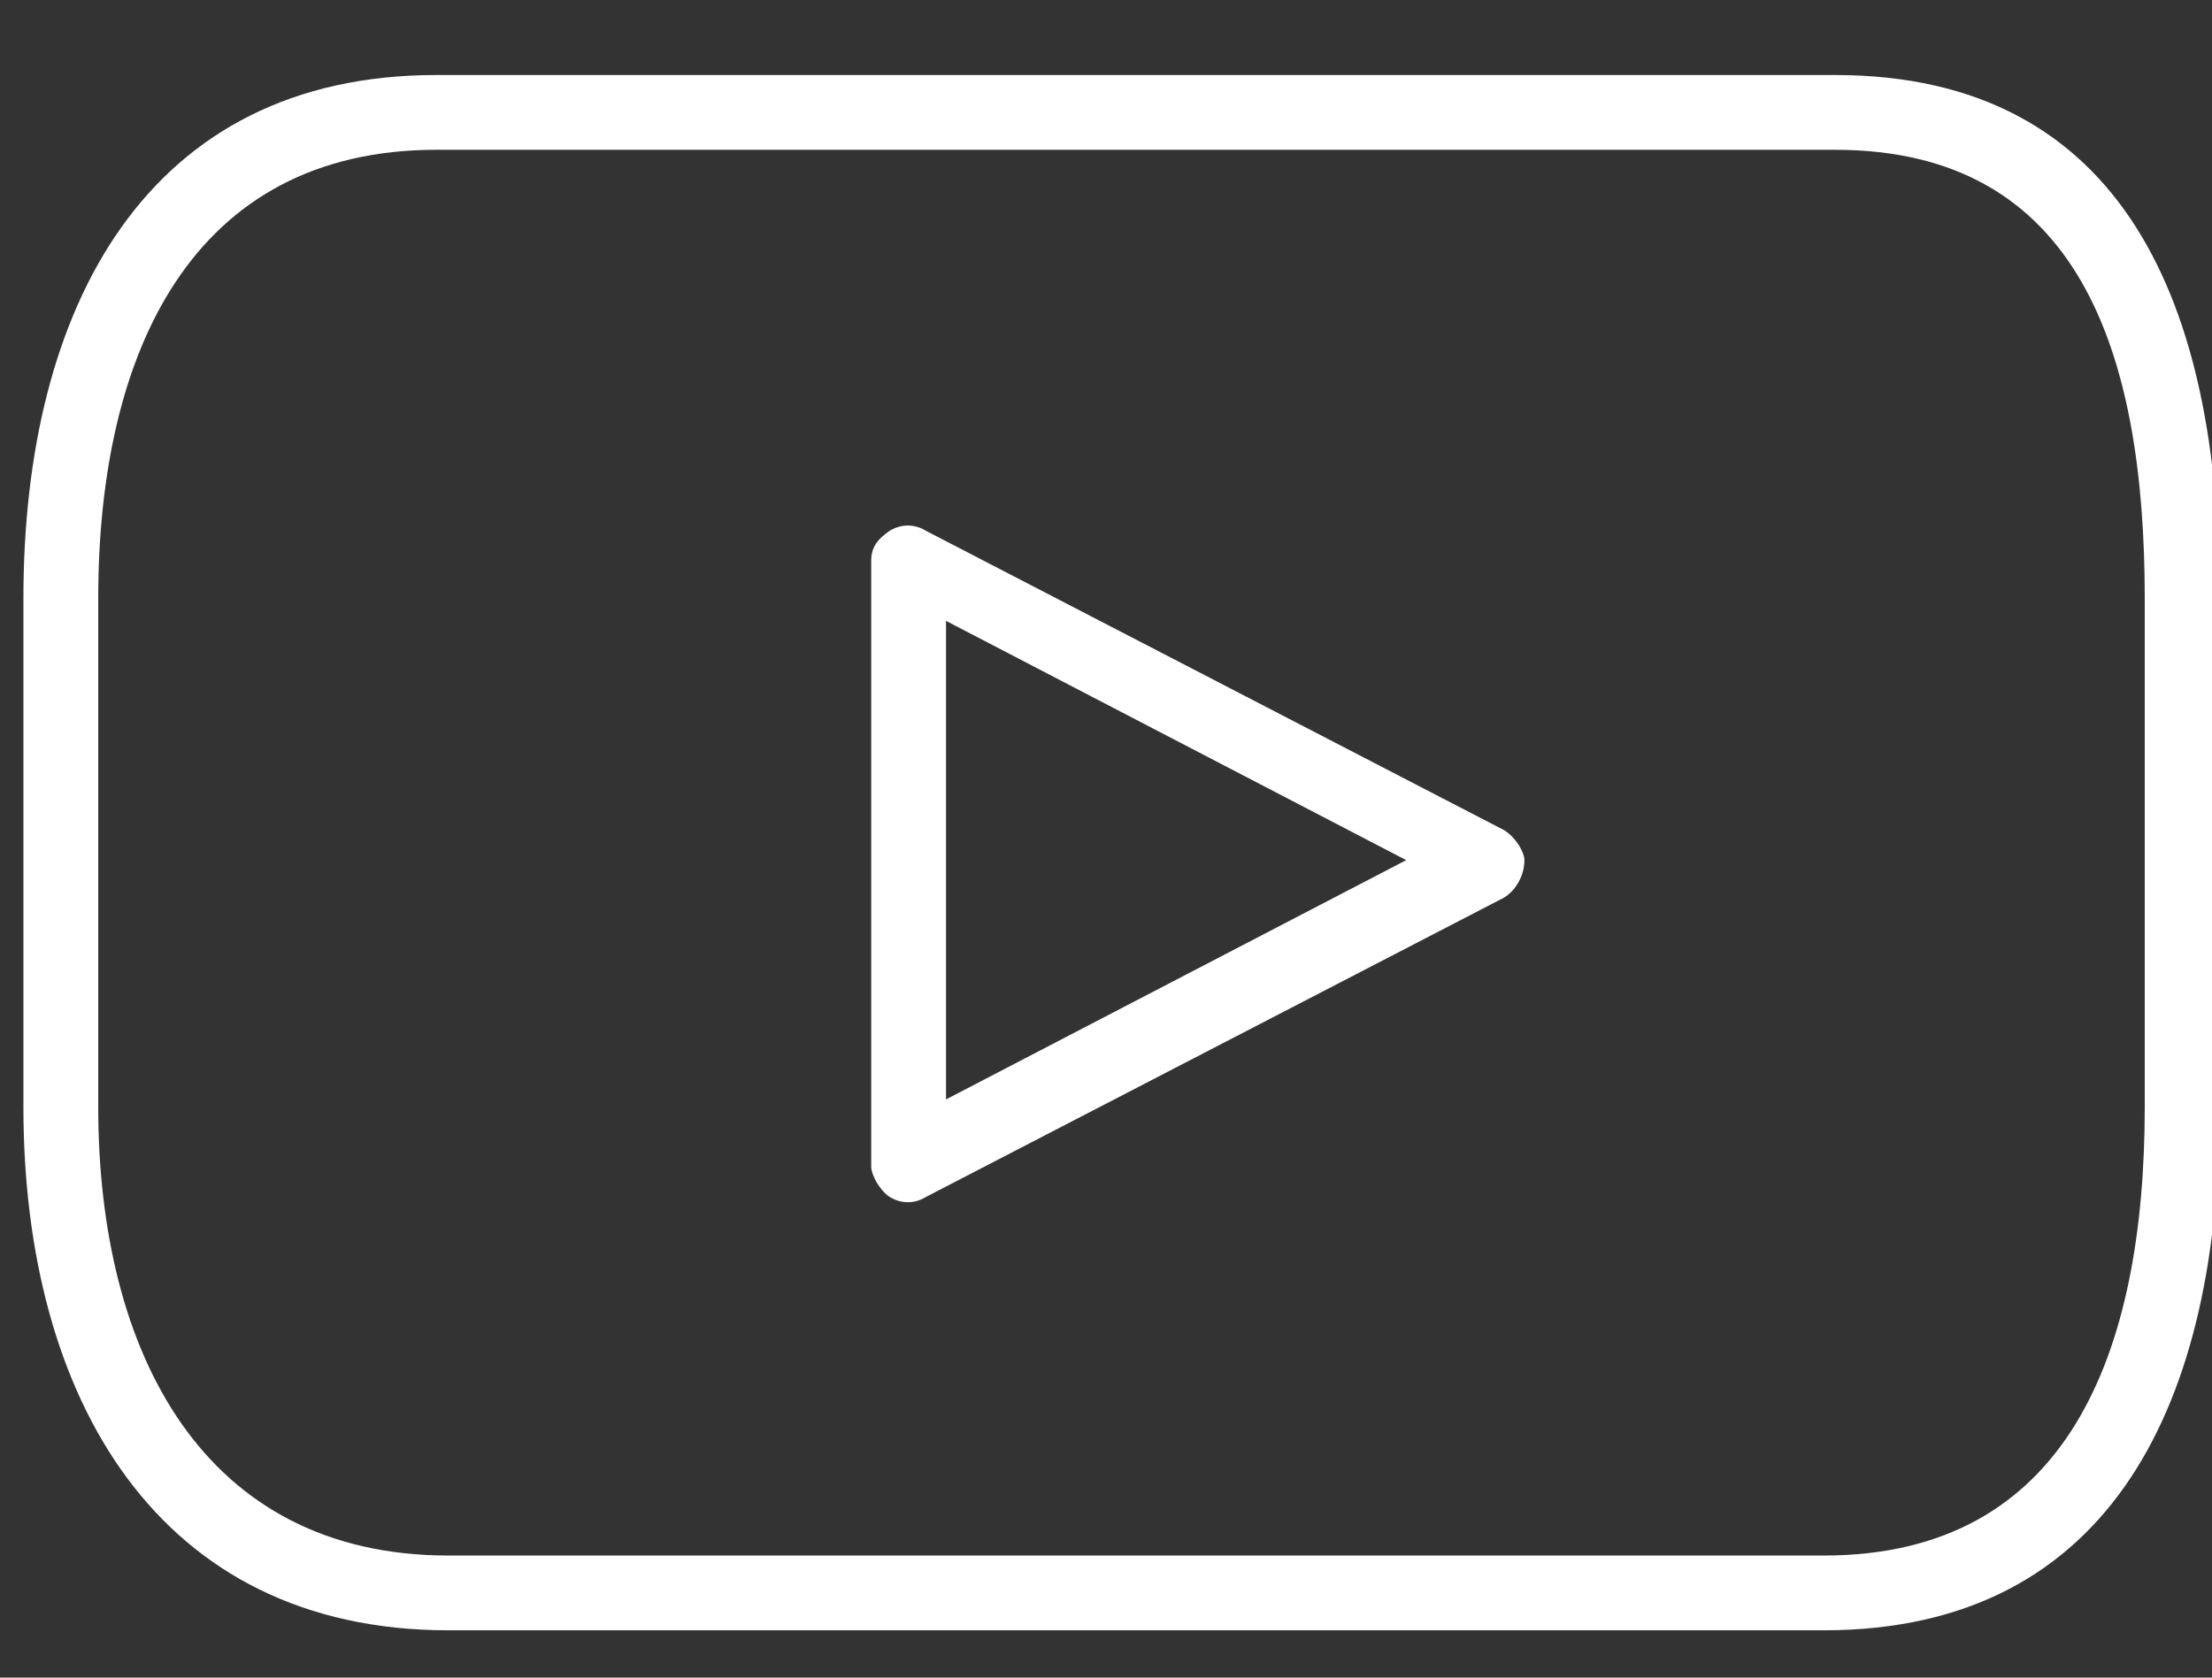
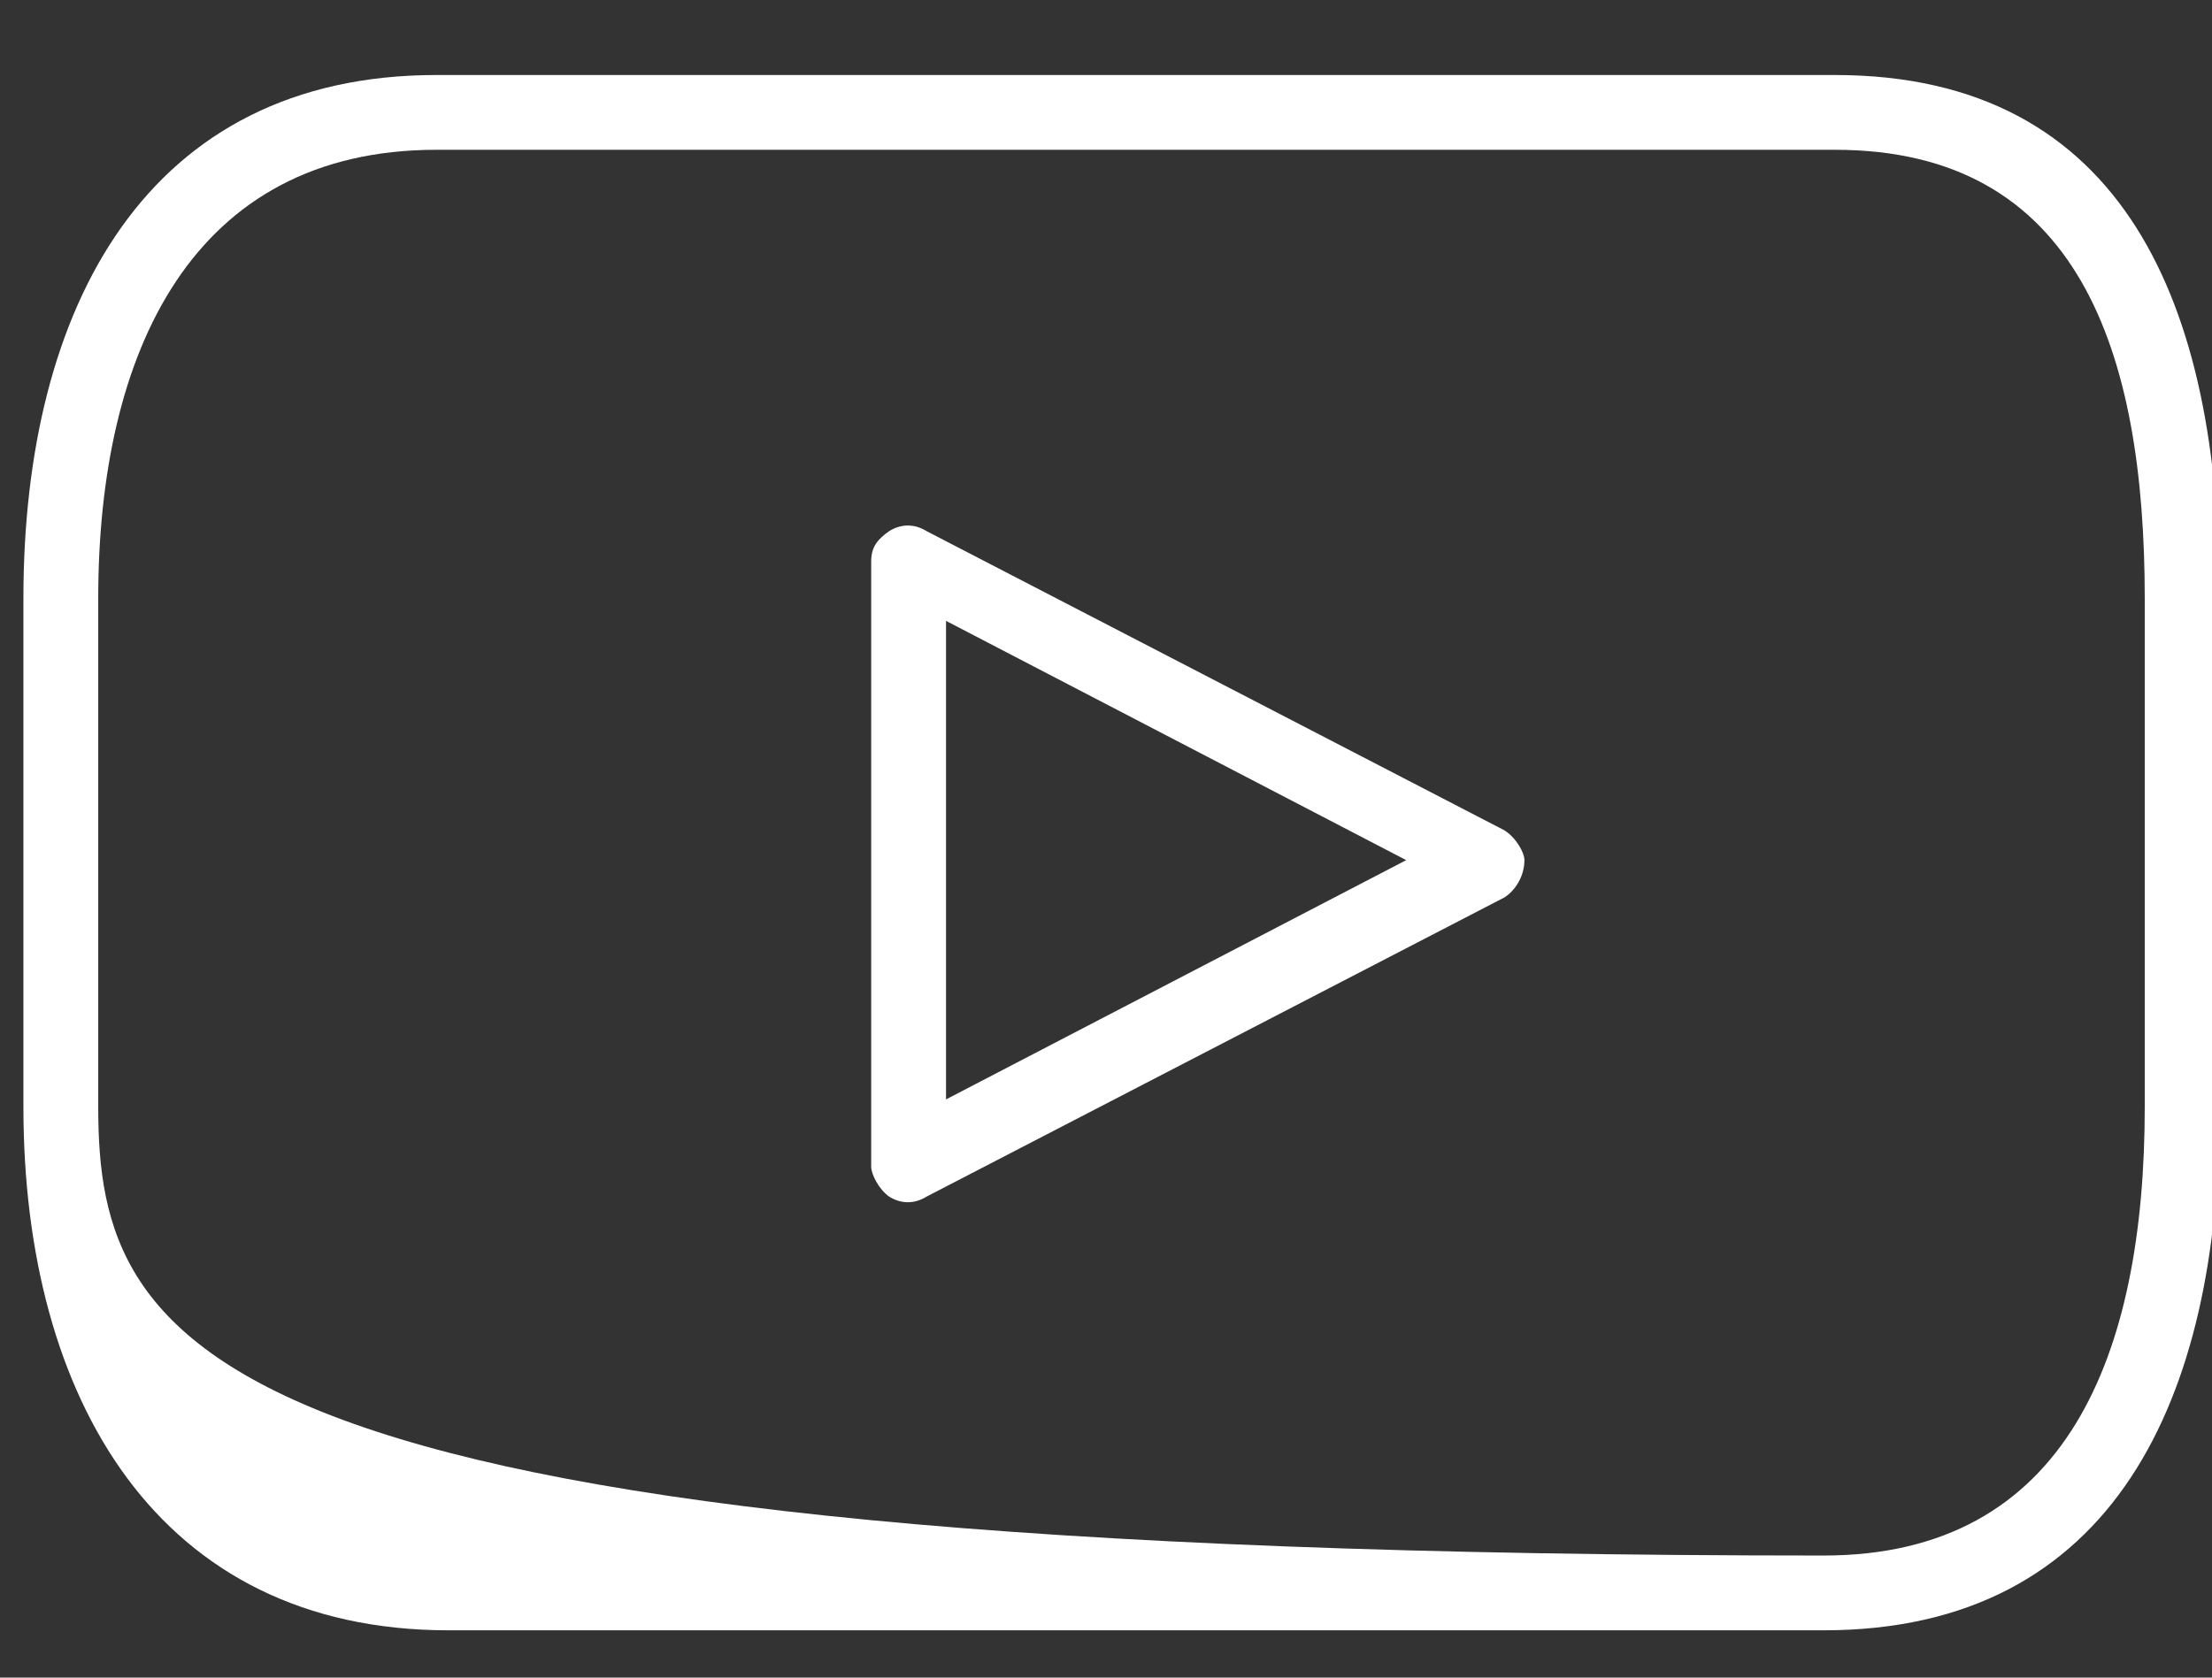
<svg xmlns="http://www.w3.org/2000/svg" width="29px" height="22px" version="1.1" xml:space="preserve" style="fill-rule:evenodd;clip-rule:evenodd;stroke-linejoin:round;stroke-miterlimit:2;">
  <rect width="100%" height="100%" fill="#333333" stroke="none" />
  <g transform="matrix(1,0,0,1,-4062,-76)">
    <g transform="matrix(1,0,0,0.261,2377.59,0)">
      <g transform="matrix(0.981,0,0,3.757,690.856,-38902.2)">
-         <path d="M1042.46,10446.9L1042.46,10440.1C1042.46,10436.2 1041.2,10433.1 1037.32,10433.1L1018.63,10433.1C1014.76,10433.1 1013.11,10436.2 1013.11,10440.1L1013.11,10446.9C1013.11,10450.8 1014.91,10453.9 1018.79,10453.9L1037.17,10453.9C1041.05,10453.9 1042.46,10450.8 1042.46,10446.9ZM1041.46,10446.9C1041.46,10450.2 1040.43,10452.9 1037.17,10452.9C1037.17,10452.9 1018.79,10452.9 1018.79,10452.9C1015.52,10452.9 1014.11,10450.2 1014.11,10446.9C1014.11,10446.9 1014.11,10440.1 1014.11,10440.1C1014.11,10436.8 1015.37,10434.1 1018.63,10434.1C1018.63,10434.1 1037.32,10434.1 1037.32,10434.1C1040.58,10434.1 1041.46,10436.8 1041.46,10440.1L1041.46,10446.9ZM1025.18,10439.2C1025.02,10439.1 1024.84,10439.1 1024.68,10439.2C1024.54,10439.3 1024.44,10439.4 1024.44,10439.6L1024.44,10447.7C1024.44,10447.8 1024.54,10448 1024.68,10448.1C1024.84,10448.2 1025.02,10448.2 1025.18,10448.1L1032.9,10444.1C1033.06,10444 1033.17,10443.8 1033.17,10443.6C1033.17,10443.5 1033.06,10443.3 1032.9,10443.2L1025.18,10439.2ZM1025.44,10440.4L1031.59,10443.6C1031.59,10443.6 1025.44,10446.8 1025.44,10446.8L1025.44,10440.4Z" style="fill:white;" />
+         <path d="M1042.46,10446.9L1042.46,10440.1C1042.46,10436.2 1041.2,10433.1 1037.32,10433.1L1018.63,10433.1C1014.76,10433.1 1013.11,10436.2 1013.11,10440.1L1013.11,10446.9C1013.11,10450.8 1014.91,10453.9 1018.79,10453.9L1037.17,10453.9C1041.05,10453.9 1042.46,10450.8 1042.46,10446.9ZM1041.46,10446.9C1041.46,10450.2 1040.43,10452.9 1037.17,10452.9C1015.52,10452.9 1014.11,10450.2 1014.11,10446.9C1014.11,10446.9 1014.11,10440.1 1014.11,10440.1C1014.11,10436.8 1015.37,10434.1 1018.63,10434.1C1018.63,10434.1 1037.32,10434.1 1037.32,10434.1C1040.58,10434.1 1041.46,10436.8 1041.46,10440.1L1041.46,10446.9ZM1025.18,10439.2C1025.02,10439.1 1024.84,10439.1 1024.68,10439.2C1024.54,10439.3 1024.44,10439.4 1024.44,10439.6L1024.44,10447.7C1024.44,10447.8 1024.54,10448 1024.68,10448.1C1024.84,10448.2 1025.02,10448.2 1025.18,10448.1L1032.9,10444.1C1033.06,10444 1033.17,10443.8 1033.17,10443.6C1033.17,10443.5 1033.06,10443.3 1032.9,10443.2L1025.18,10439.2ZM1025.44,10440.4L1031.59,10443.6C1031.59,10443.6 1025.44,10446.8 1025.44,10446.8L1025.44,10440.4Z" style="fill:white;" />
      </g>
    </g>
  </g>
</svg>